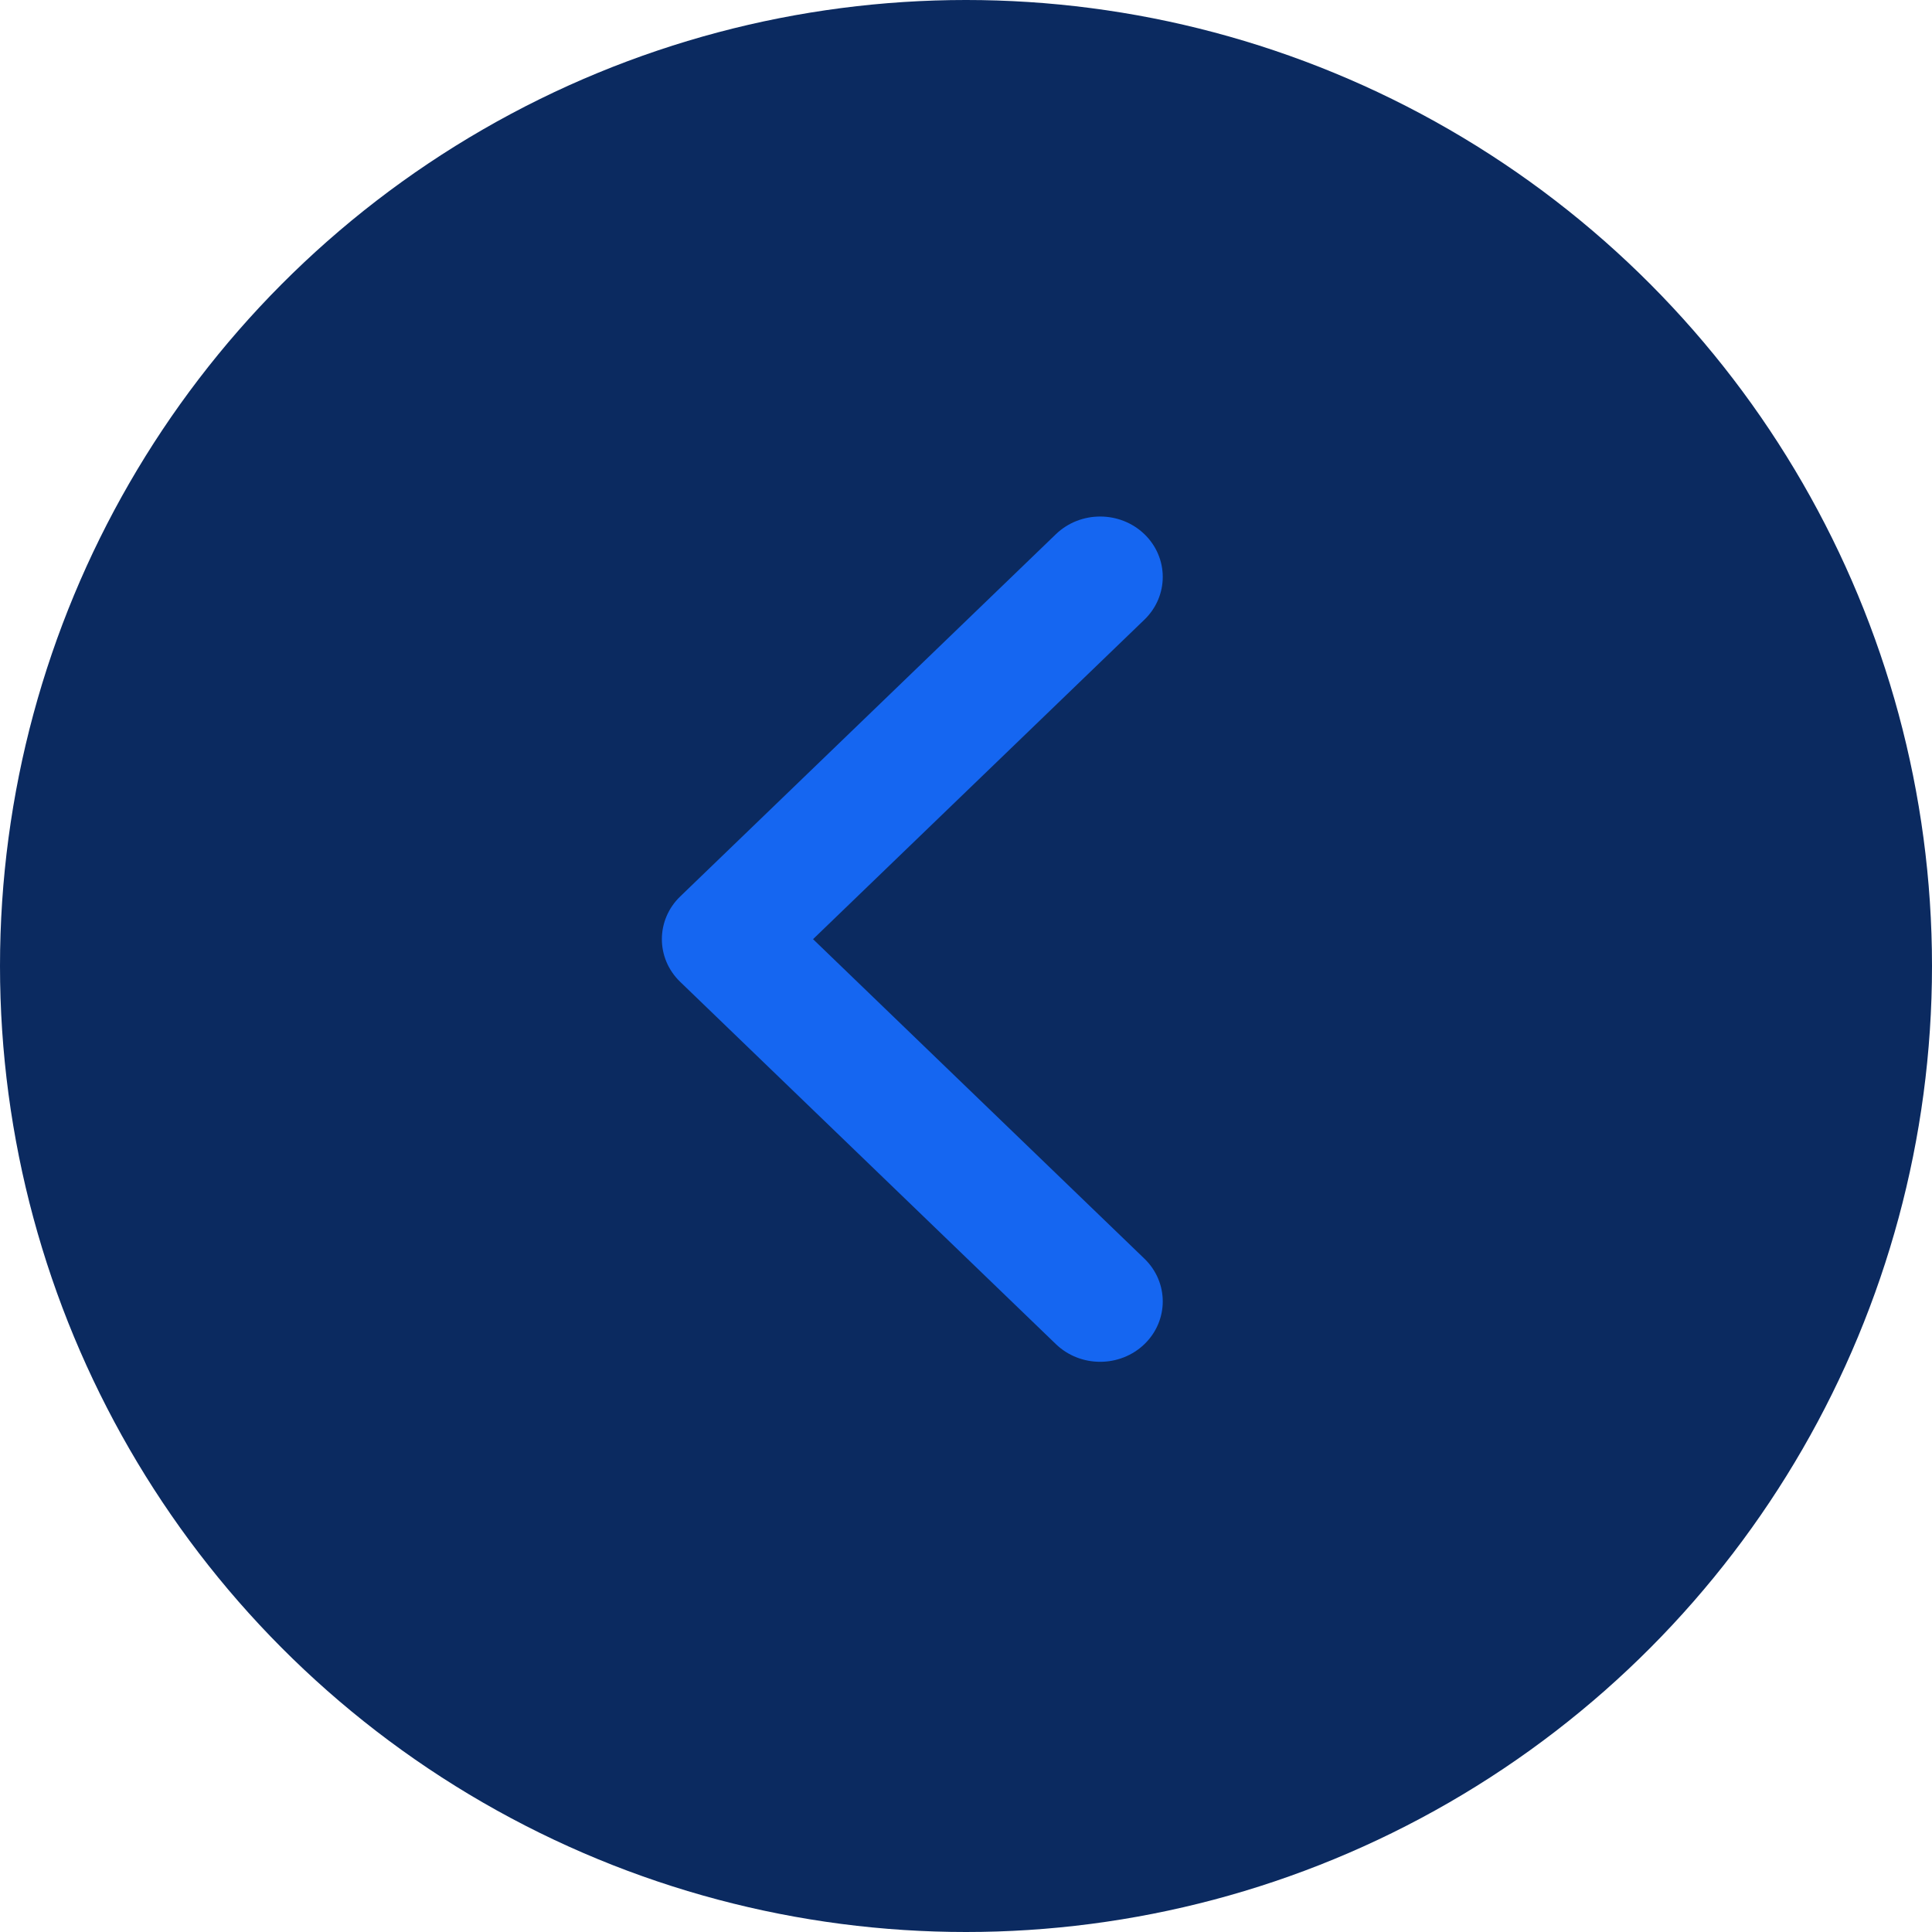
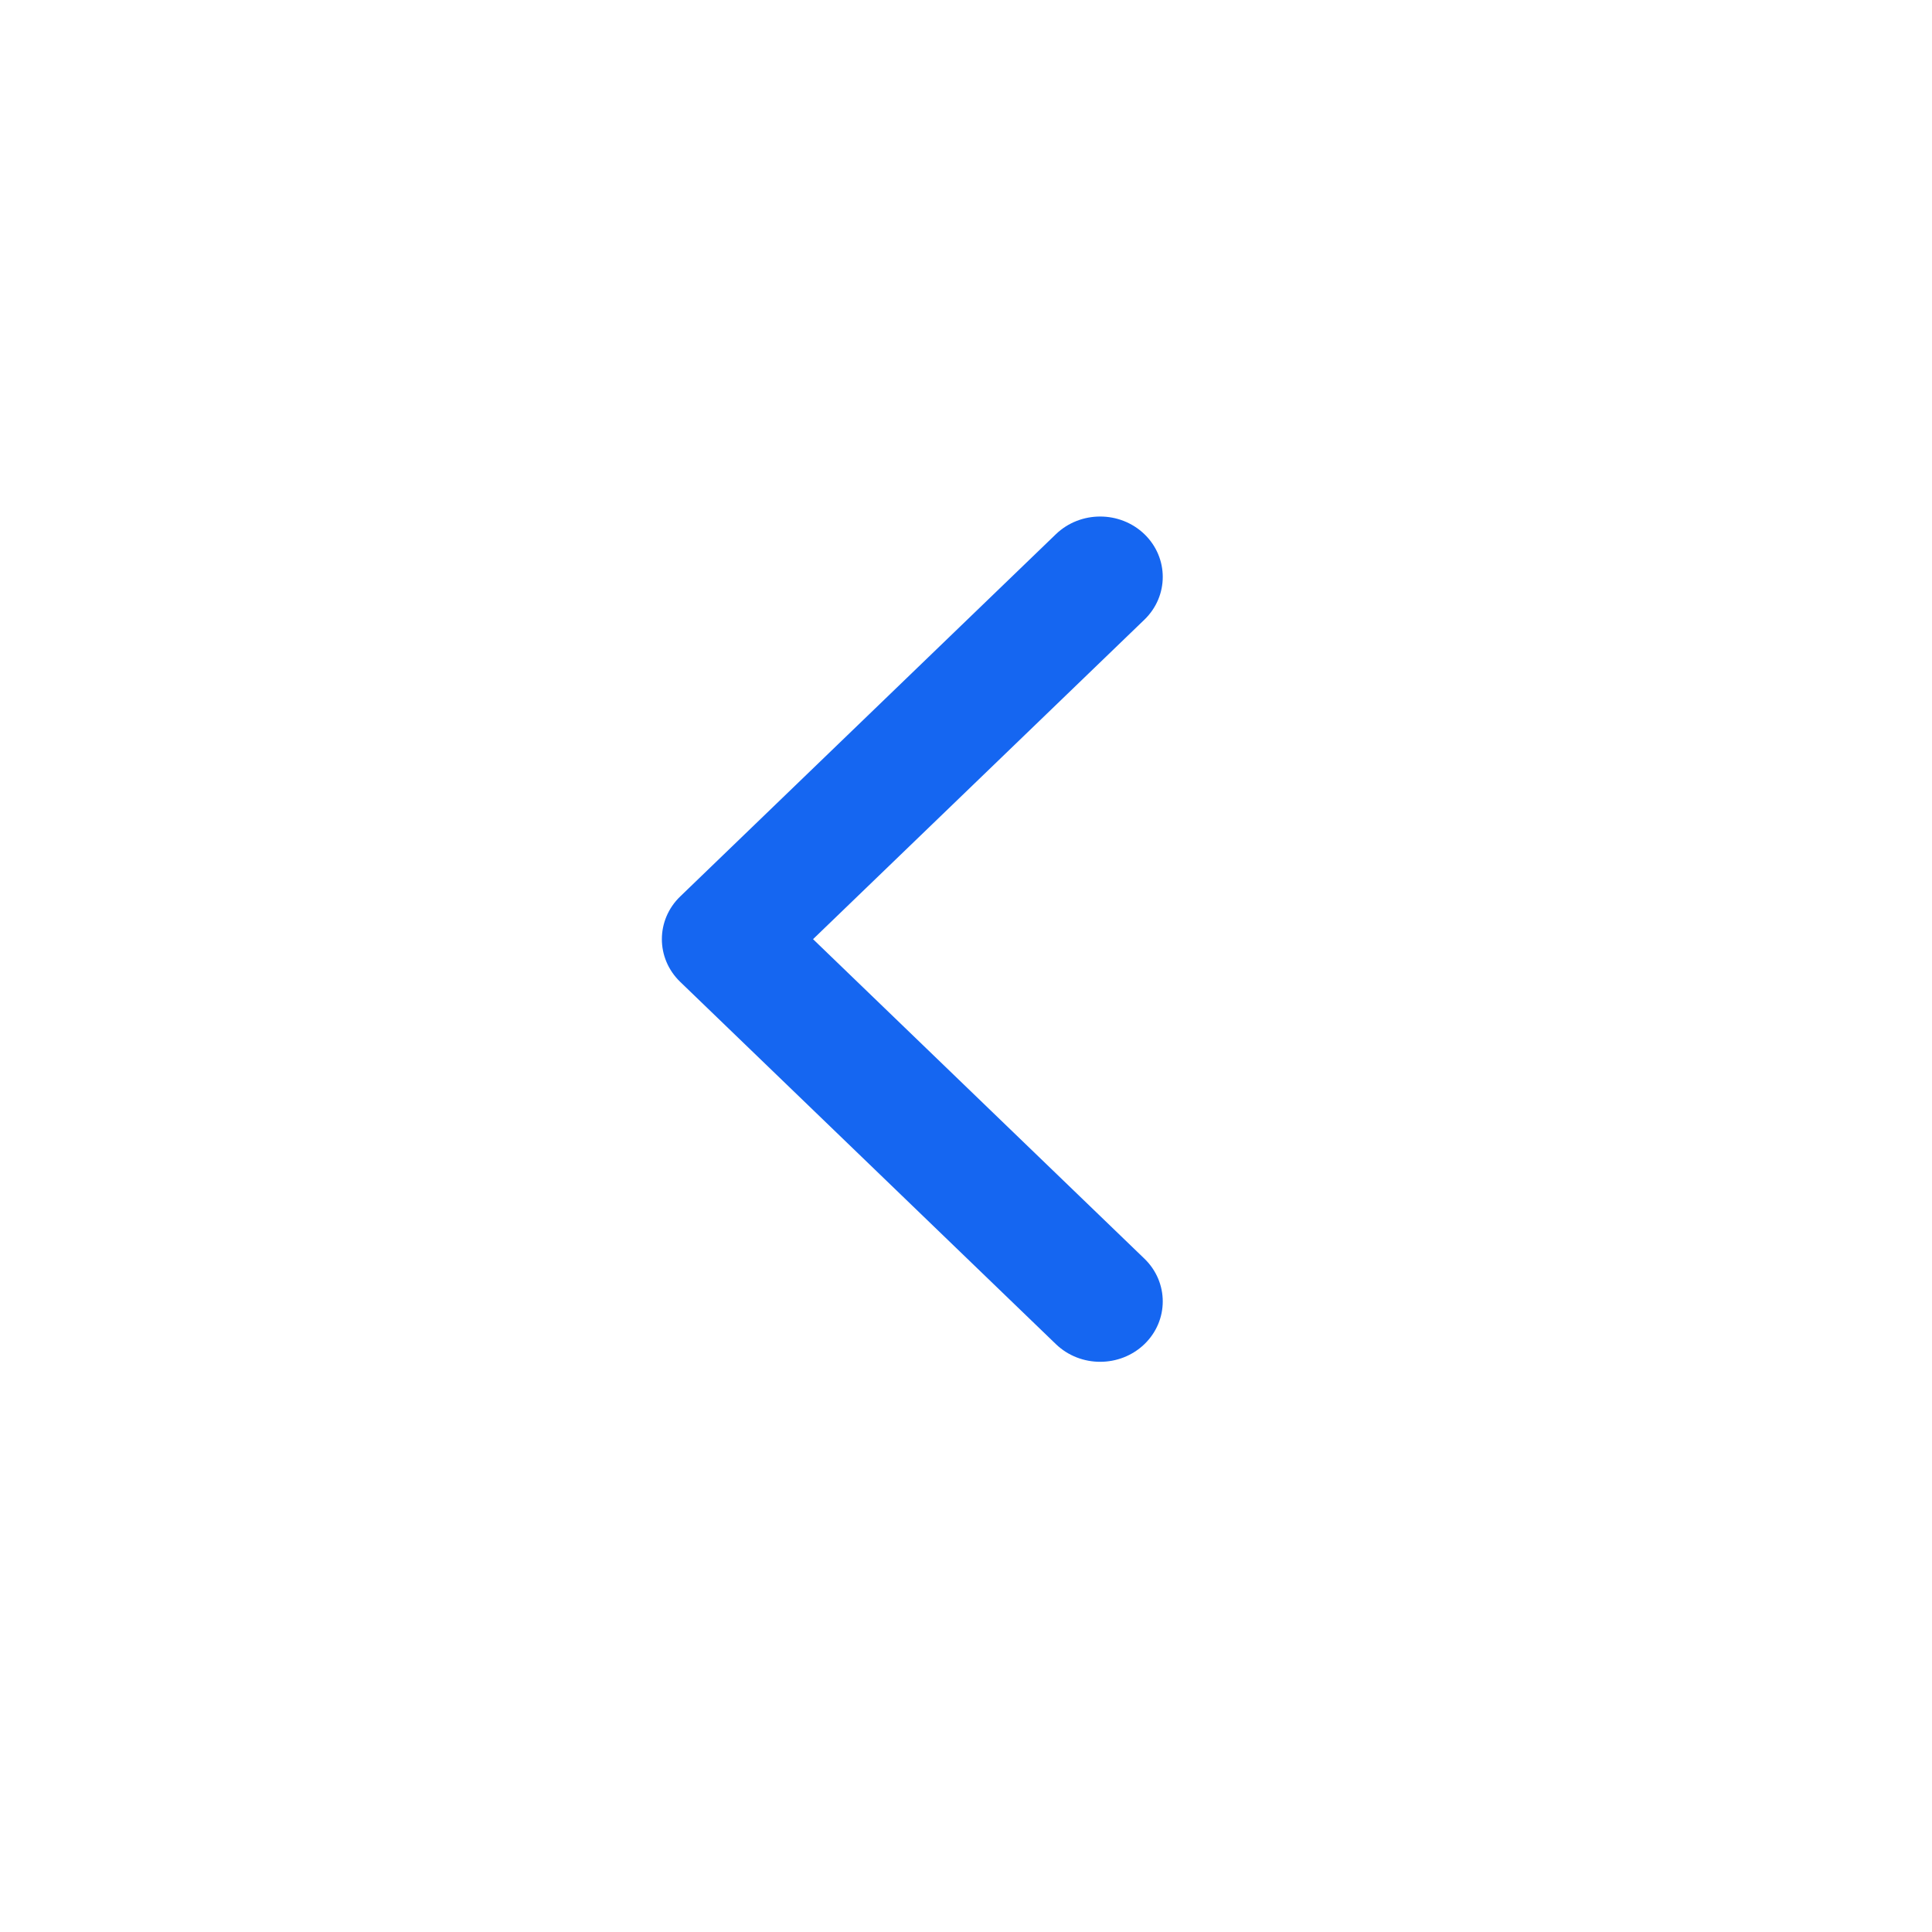
<svg xmlns="http://www.w3.org/2000/svg" width="36" height="36" viewBox="0 0 36 36" fill="none">
-   <circle cx="18" cy="18" r="18" transform="rotate(-180 18 18)" fill="#0B2A60" />
  <path fill-rule="evenodd" clip-rule="evenodd" d="M21.325 25.046C20.869 25.485 20.131 25.485 19.675 25.046L12.675 18.296C12.219 17.856 12.219 17.144 12.675 16.704L19.675 9.954C20.131 9.515 20.869 9.515 21.325 9.954C21.78 10.394 21.78 11.106 21.325 11.546L15.15 17.5L21.325 23.454C21.78 23.894 21.78 24.606 21.325 25.046Z" fill="#1566F1" />
</svg>